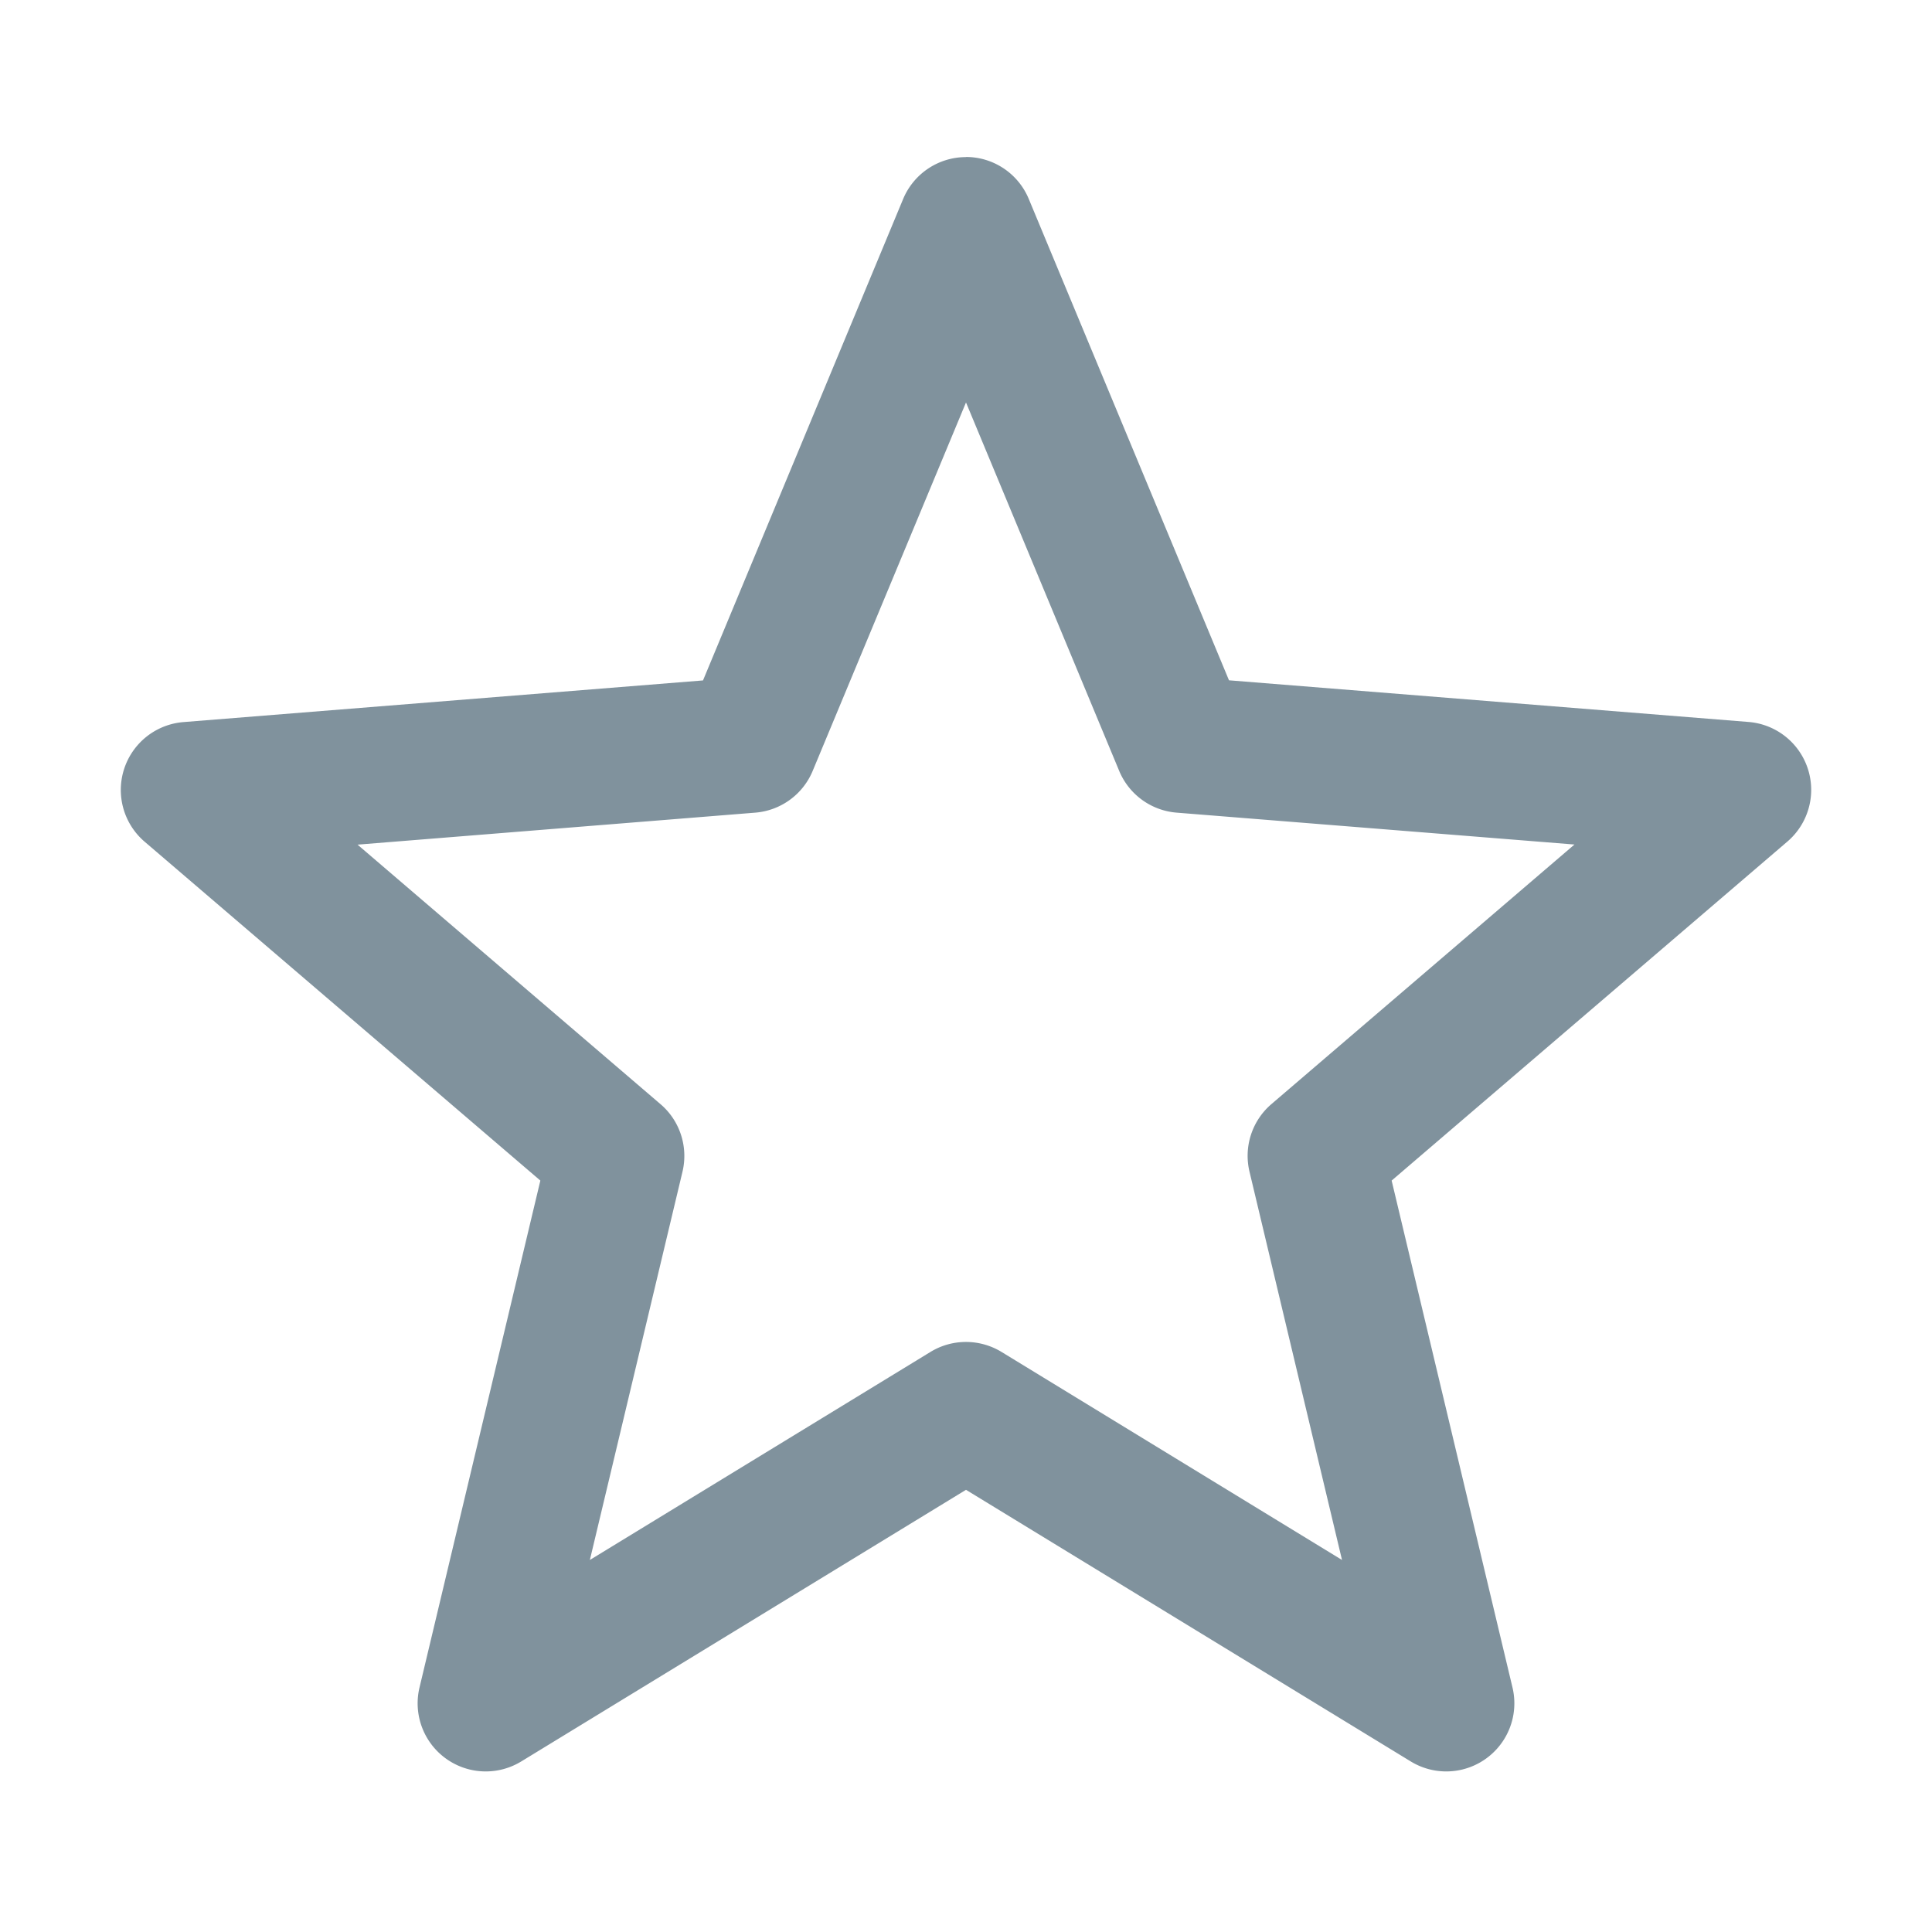
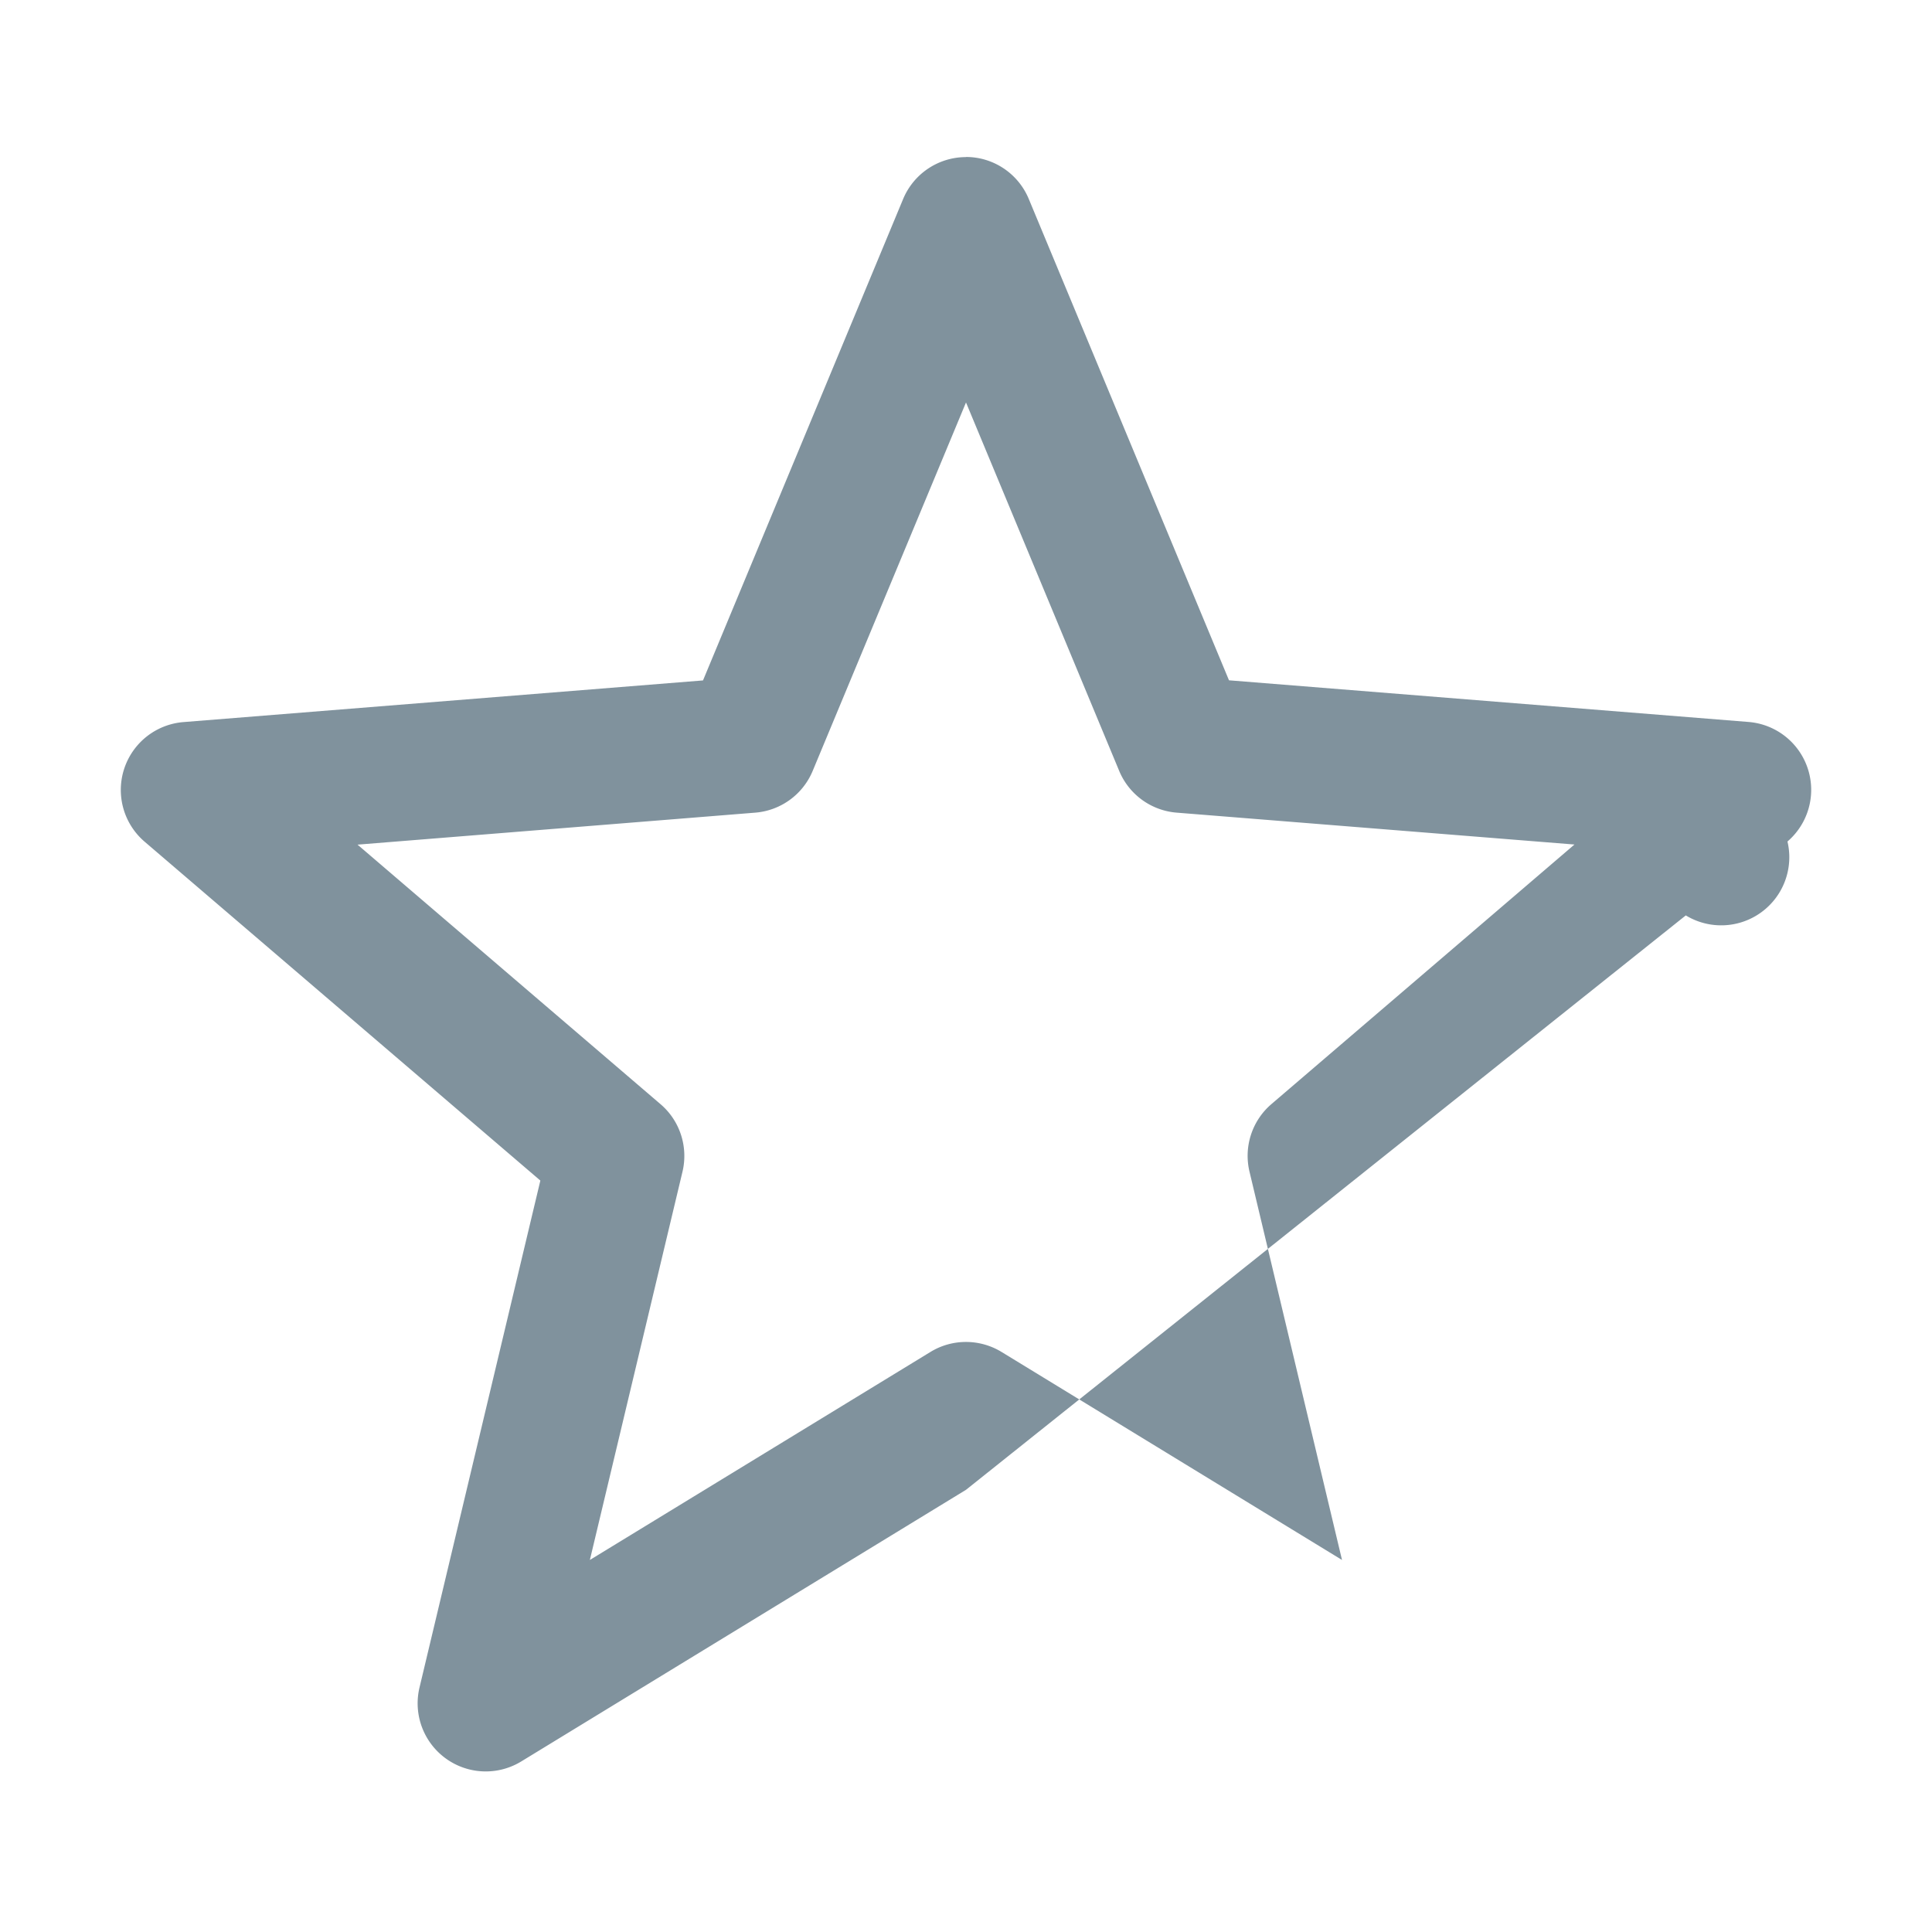
<svg xmlns="http://www.w3.org/2000/svg" width="16" height="16" fill="#80929D" viewBox="0 0 16 16">
-   <path fill-rule="evenodd" d="M8 1.3c.228 0 .433.138.52.348l1.658 3.986 4.303.345a.564.564 0 0 1 .322.99l-3.278 2.808 1.001 4.199a.564.564 0 0 1-.842.612L8 12.338l-3.684 2.25a.564.564 0 0 1-.842-.612l1.001-4.199L1.197 6.97a.564.564 0 0 1 .322-.99l4.303-.345 1.657-3.986A.564.564 0 0 1 8 1.301Zm0 2.033L6.73 6.385a.564.564 0 0 1-.475.345l-3.294.265 2.51 2.15c.16.137.23.353.181.559l-.767 3.215 2.821-1.723c.18-.11.407-.11.588 0l2.82 1.723-.766-3.215a.564.564 0 0 1 .181-.56l2.51-2.15-3.294-.264a.564.564 0 0 1-.476-.345L8 3.333Z" clip-rule="evenodd" />
+   <path fill-rule="evenodd" d="M8 1.3c.228 0 .433.138.52.348l1.658 3.986 4.303.345a.564.564 0 0 1 .322.99a.564.564 0 0 1-.842.612L8 12.338l-3.684 2.25a.564.564 0 0 1-.842-.612l1.001-4.199L1.197 6.97a.564.564 0 0 1 .322-.99l4.303-.345 1.657-3.986A.564.564 0 0 1 8 1.301Zm0 2.033L6.73 6.385a.564.564 0 0 1-.475.345l-3.294.265 2.51 2.15c.16.137.23.353.181.559l-.767 3.215 2.821-1.723c.18-.11.407-.11.588 0l2.82 1.723-.766-3.215a.564.564 0 0 1 .181-.56l2.51-2.15-3.294-.264a.564.564 0 0 1-.476-.345L8 3.333Z" clip-rule="evenodd" />
</svg>